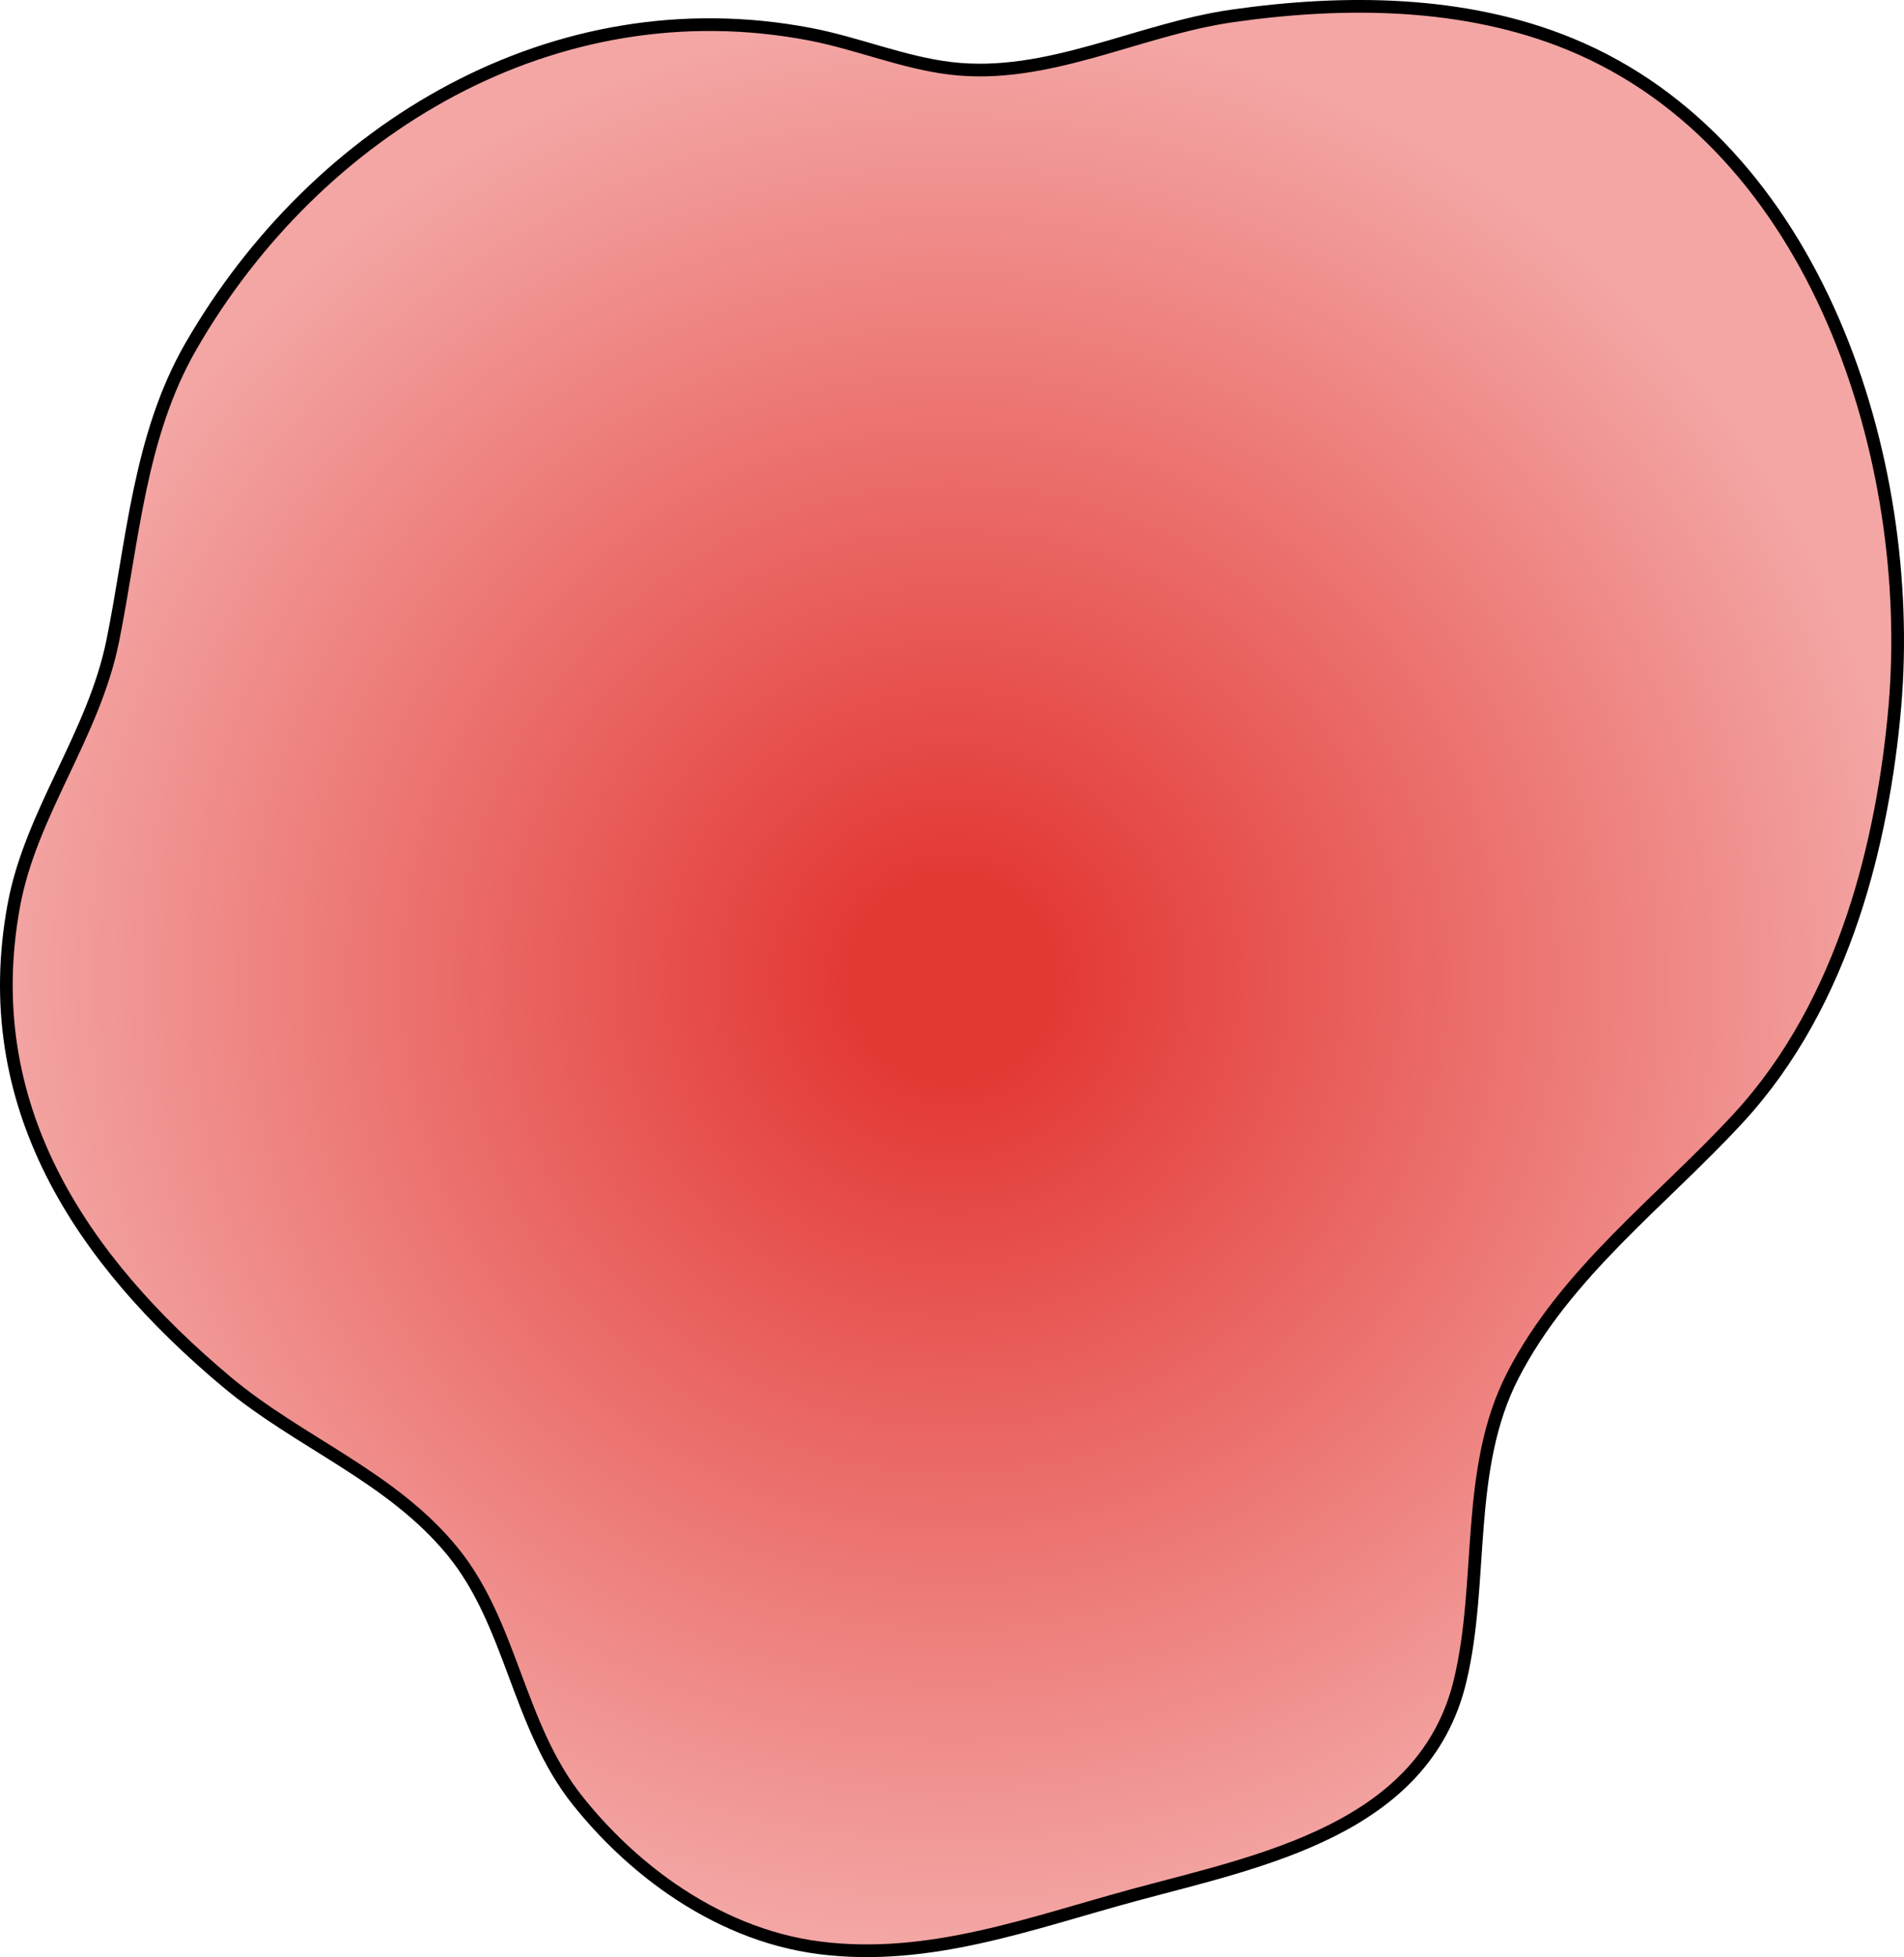
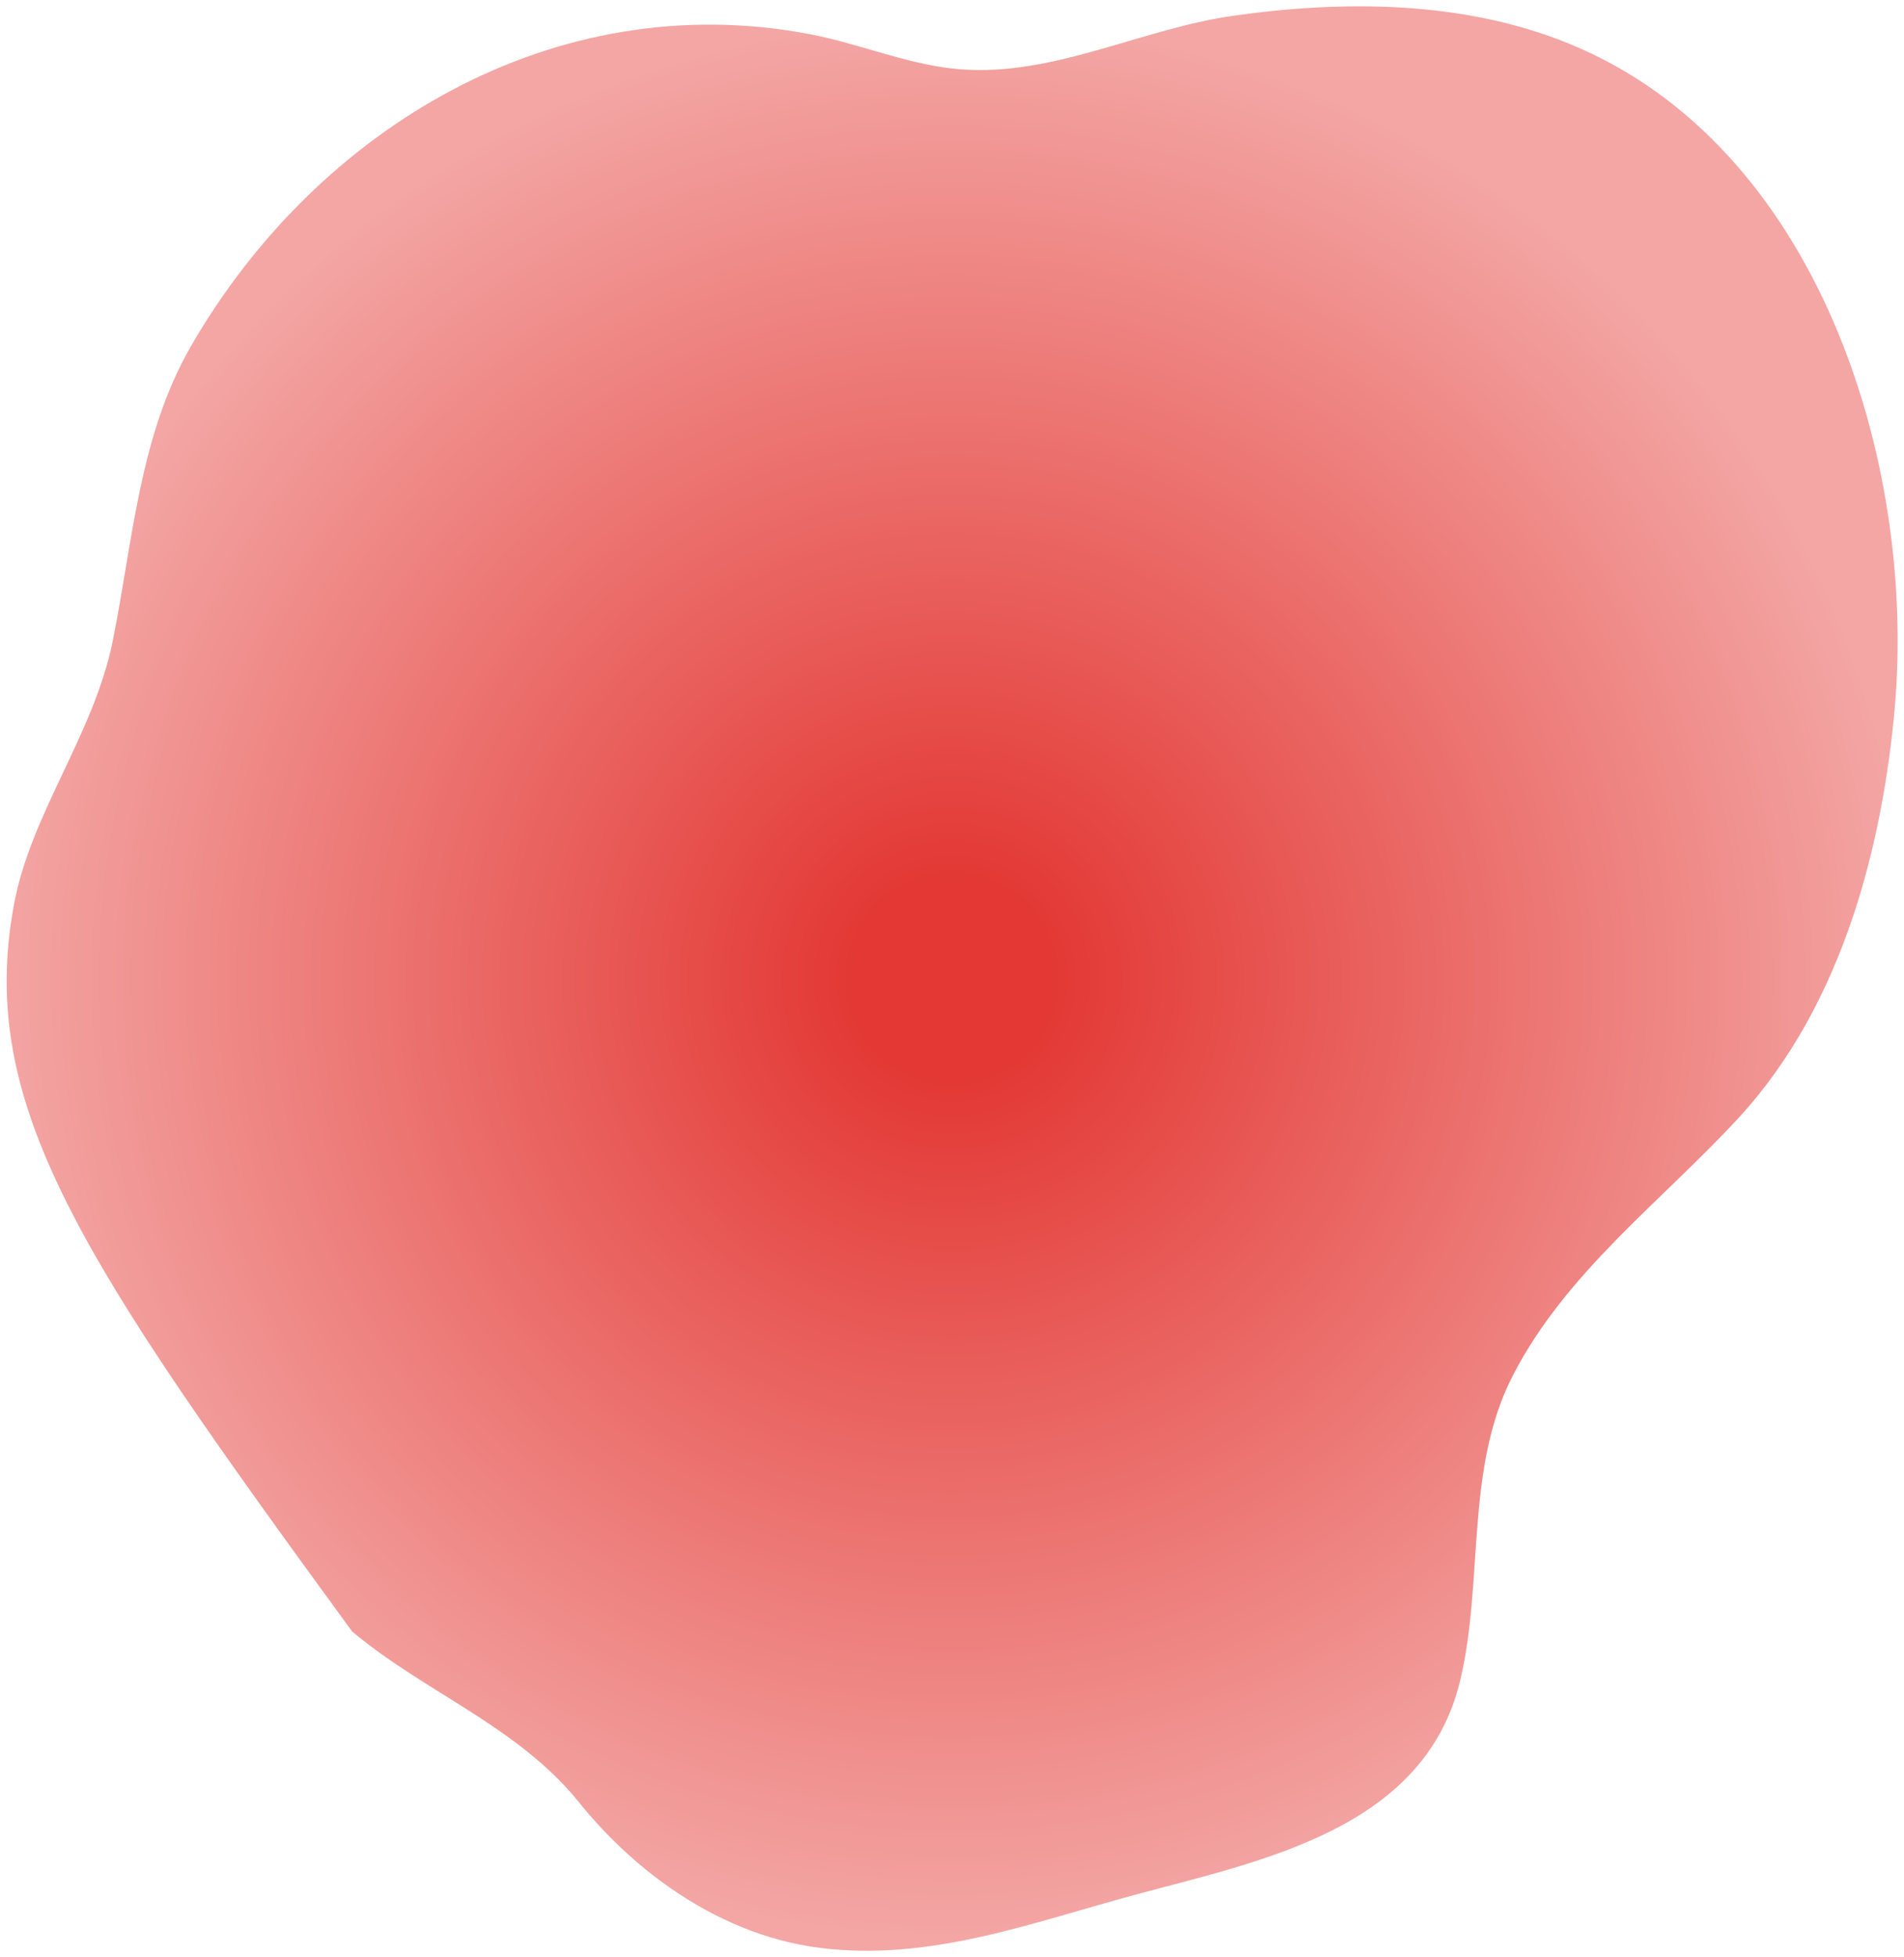
<svg xmlns="http://www.w3.org/2000/svg" version="1.1" id="Layer_1" x="0px" y="0px" width="149.95px" height="154.098px" viewBox="0 0 149.95 154.098" enable-background="new 0 0 149.95 154.098" xml:space="preserve">
  <g>
    <radialGradient id="SVGID_1_" cx="74.975" cy="77.049" r="75.519" gradientUnits="userSpaceOnUse">
      <stop offset="0.1" style="stop-color:#E33834" />
      <stop offset="1" style="stop-color:#F3A6A4" />
    </radialGradient>
-     <path fill="url(#SVGID_1_)" d="M52.884,148.721c-2.801-1.934-5.299-4.324-7.386-6.938c-4.729-5.922-5.171-13.912-9.871-19.646   c-4.852-5.918-12.043-8.529-17.767-13.324C6.363,99.181-1.819,87.021,1.092,71.262c1.342-7.266,6.287-13.377,7.788-20.801   c1.589-7.858,2.075-16.137,6.174-23.229C24.967,10.08,43.687-1.144,63.788,2.693c3.72,0.71,7.336,2.242,11.087,2.689   c7.623,0.91,14.778-3.073,22.175-4.129c8.791-1.255,18.233-1.209,26.569,2.205c19.521,7.997,27.269,32.789,25.614,52.143   c-0.47,5.496-1.539,11.316-3.298,16.556c-1.963,5.849-4.844,11.347-9.044,15.897c-6.048,6.553-13.573,12.133-17.748,20.25   c-3.797,7.381-2.263,16.178-4.154,24.043c-2.82,11.723-15.732,14.172-25.628,16.85c-8.172,2.211-16.15,5.26-24.781,4.174   C60.354,152.84,56.383,151.137,52.884,148.721z" />
-     <path fill="none" stroke="#000000" stroke-linecap="round" stroke-linejoin="round" stroke-miterlimit="10" d="M52.884,148.721   c-2.801-1.934-5.299-4.324-7.386-6.938c-4.729-5.922-5.171-13.912-9.871-19.646c-4.852-5.918-12.043-8.529-17.767-13.324   C6.363,99.181-1.819,87.021,1.092,71.262c1.342-7.266,6.287-13.377,7.788-20.801c1.589-7.858,2.075-16.137,6.174-23.229   C24.967,10.08,43.687-1.144,63.788,2.693c3.72,0.71,7.336,2.242,11.087,2.689c7.623,0.91,14.778-3.073,22.175-4.129   c8.791-1.255,18.233-1.209,26.569,2.205c19.521,7.997,27.269,32.789,25.614,52.143c-0.47,5.496-1.539,11.316-3.298,16.556   c-1.963,5.849-4.844,11.347-9.044,15.897c-6.048,6.553-13.573,12.133-17.748,20.25c-3.797,7.381-2.263,16.178-4.154,24.043   c-2.82,11.723-15.732,14.172-25.628,16.85c-8.172,2.211-16.15,5.26-24.781,4.174C60.354,152.84,56.383,151.137,52.884,148.721z" />
+     <path fill="url(#SVGID_1_)" d="M52.884,148.721c-2.801-1.934-5.299-4.324-7.386-6.938c-4.852-5.918-12.043-8.529-17.767-13.324C6.363,99.181-1.819,87.021,1.092,71.262c1.342-7.266,6.287-13.377,7.788-20.801   c1.589-7.858,2.075-16.137,6.174-23.229C24.967,10.08,43.687-1.144,63.788,2.693c3.72,0.71,7.336,2.242,11.087,2.689   c7.623,0.91,14.778-3.073,22.175-4.129c8.791-1.255,18.233-1.209,26.569,2.205c19.521,7.997,27.269,32.789,25.614,52.143   c-0.47,5.496-1.539,11.316-3.298,16.556c-1.963,5.849-4.844,11.347-9.044,15.897c-6.048,6.553-13.573,12.133-17.748,20.25   c-3.797,7.381-2.263,16.178-4.154,24.043c-2.82,11.723-15.732,14.172-25.628,16.85c-8.172,2.211-16.15,5.26-24.781,4.174   C60.354,152.84,56.383,151.137,52.884,148.721z" />
  </g>
</svg>